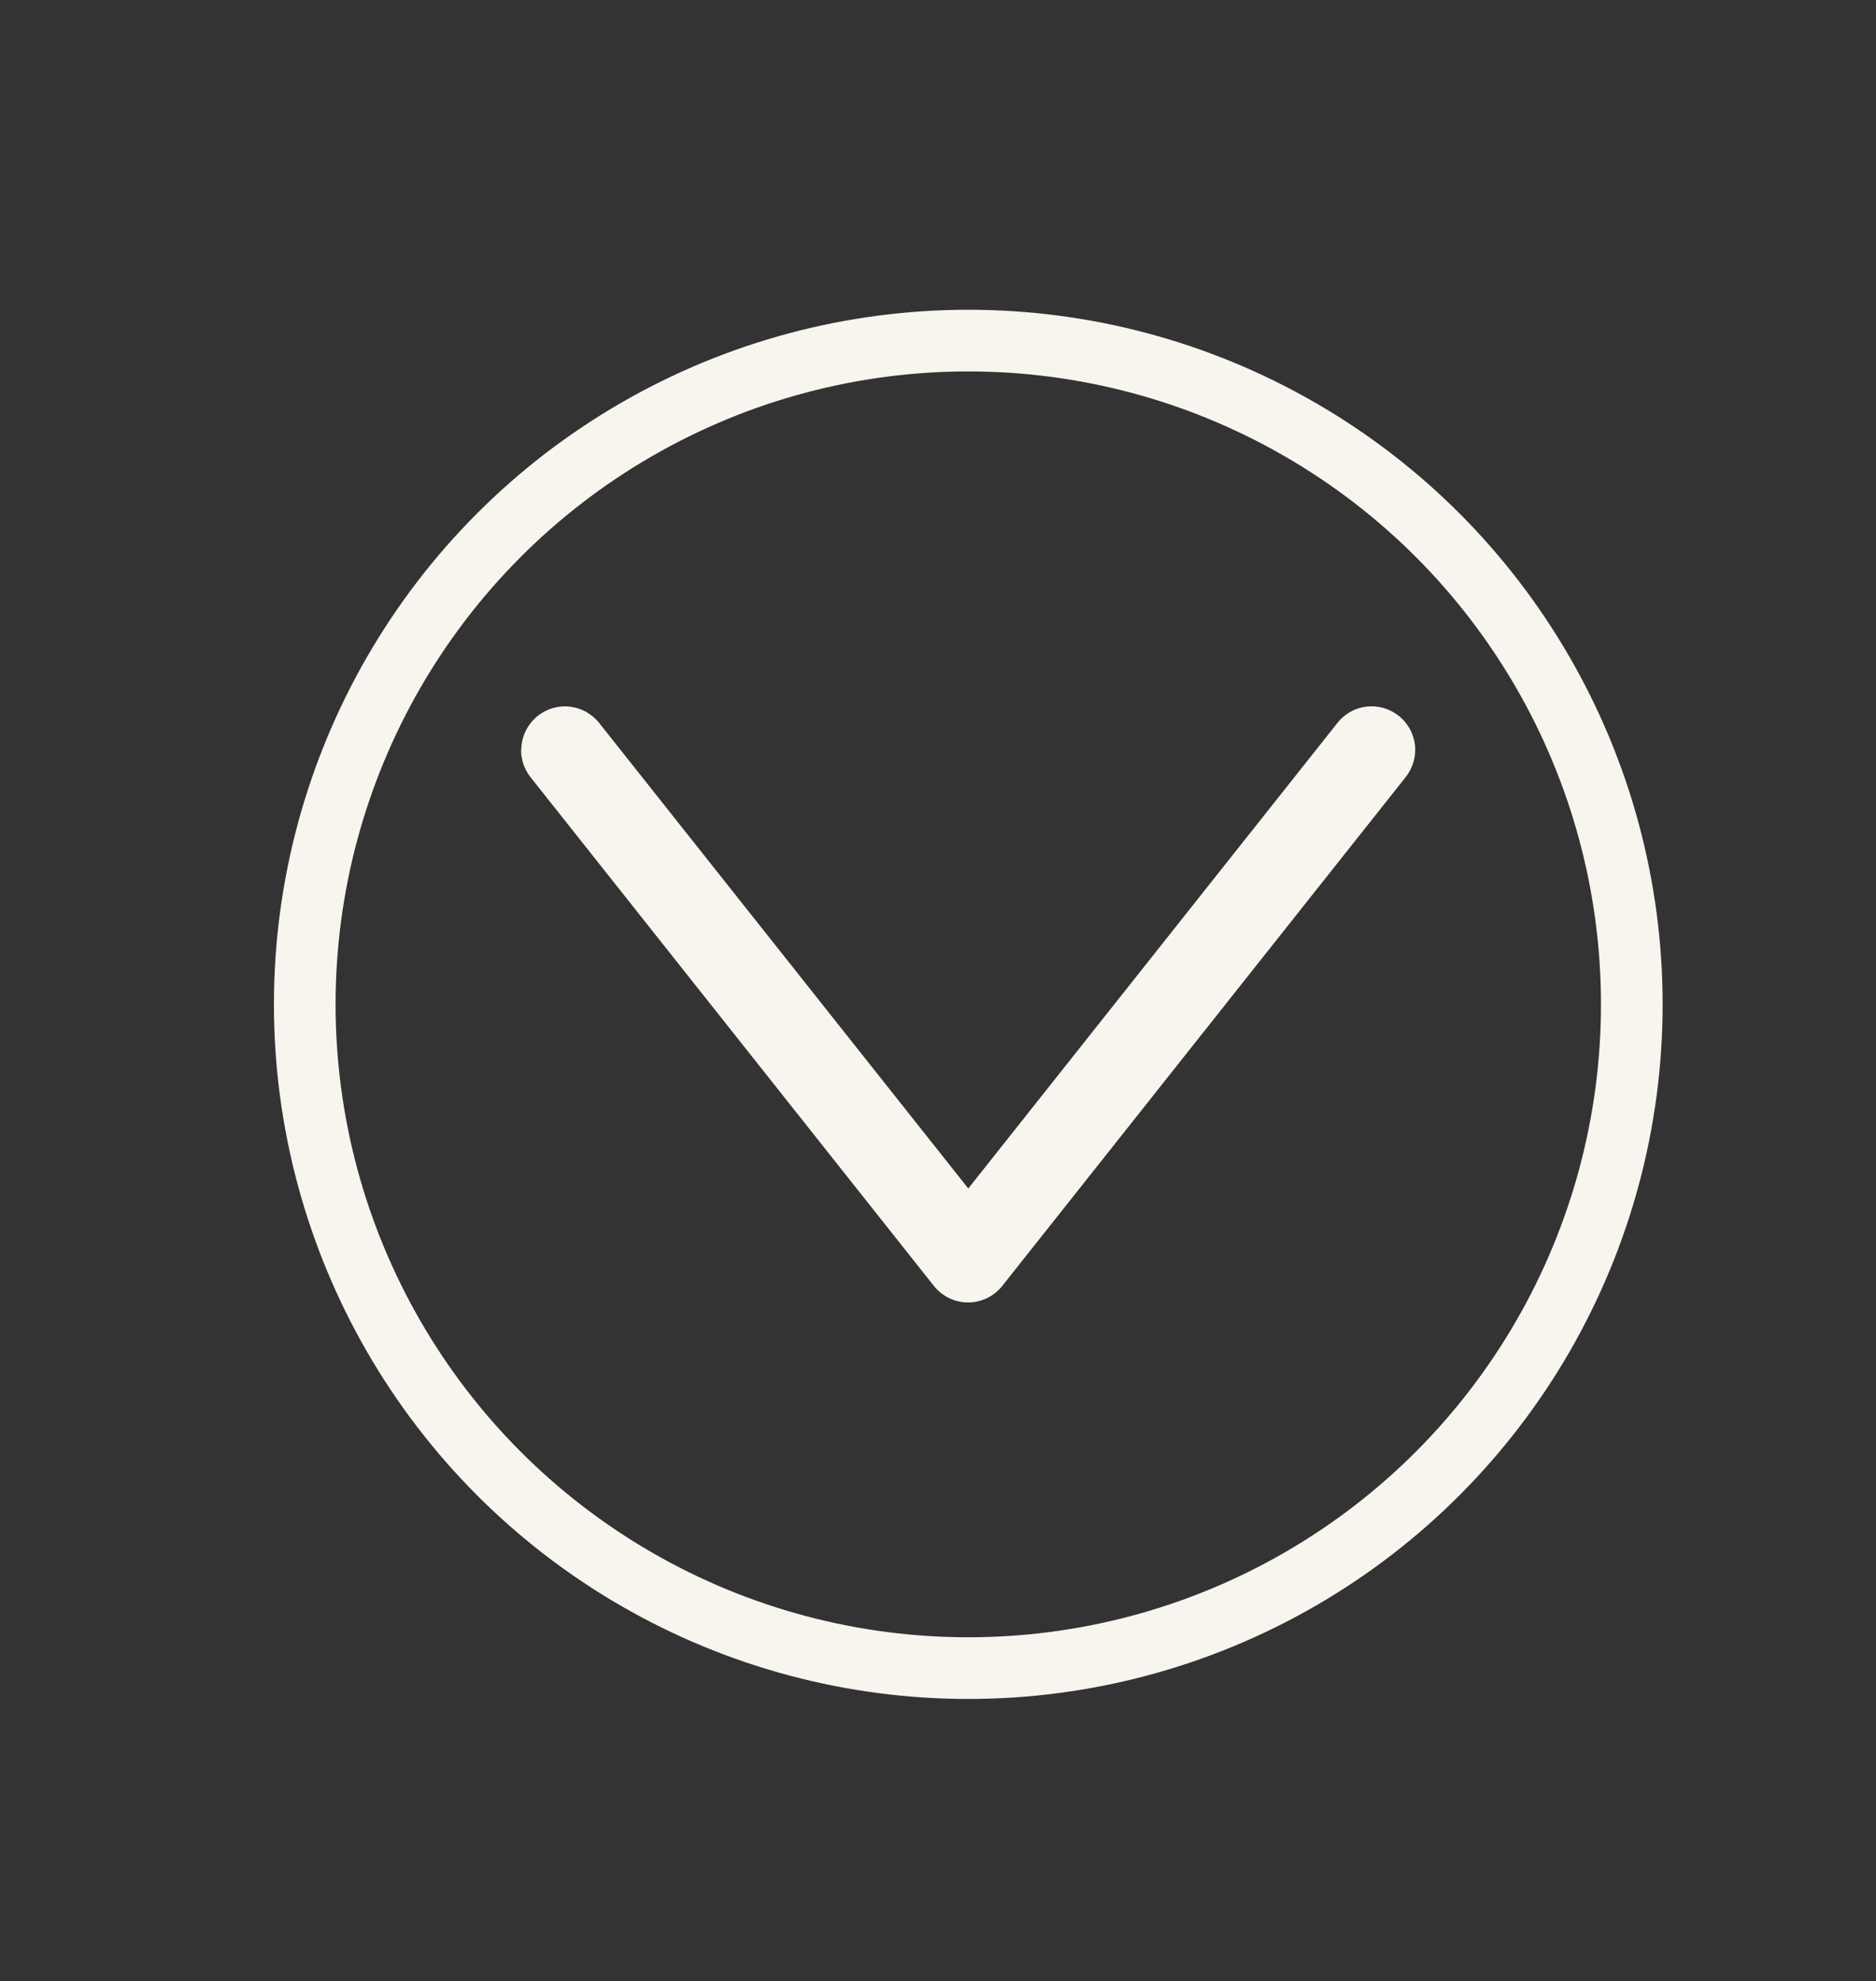
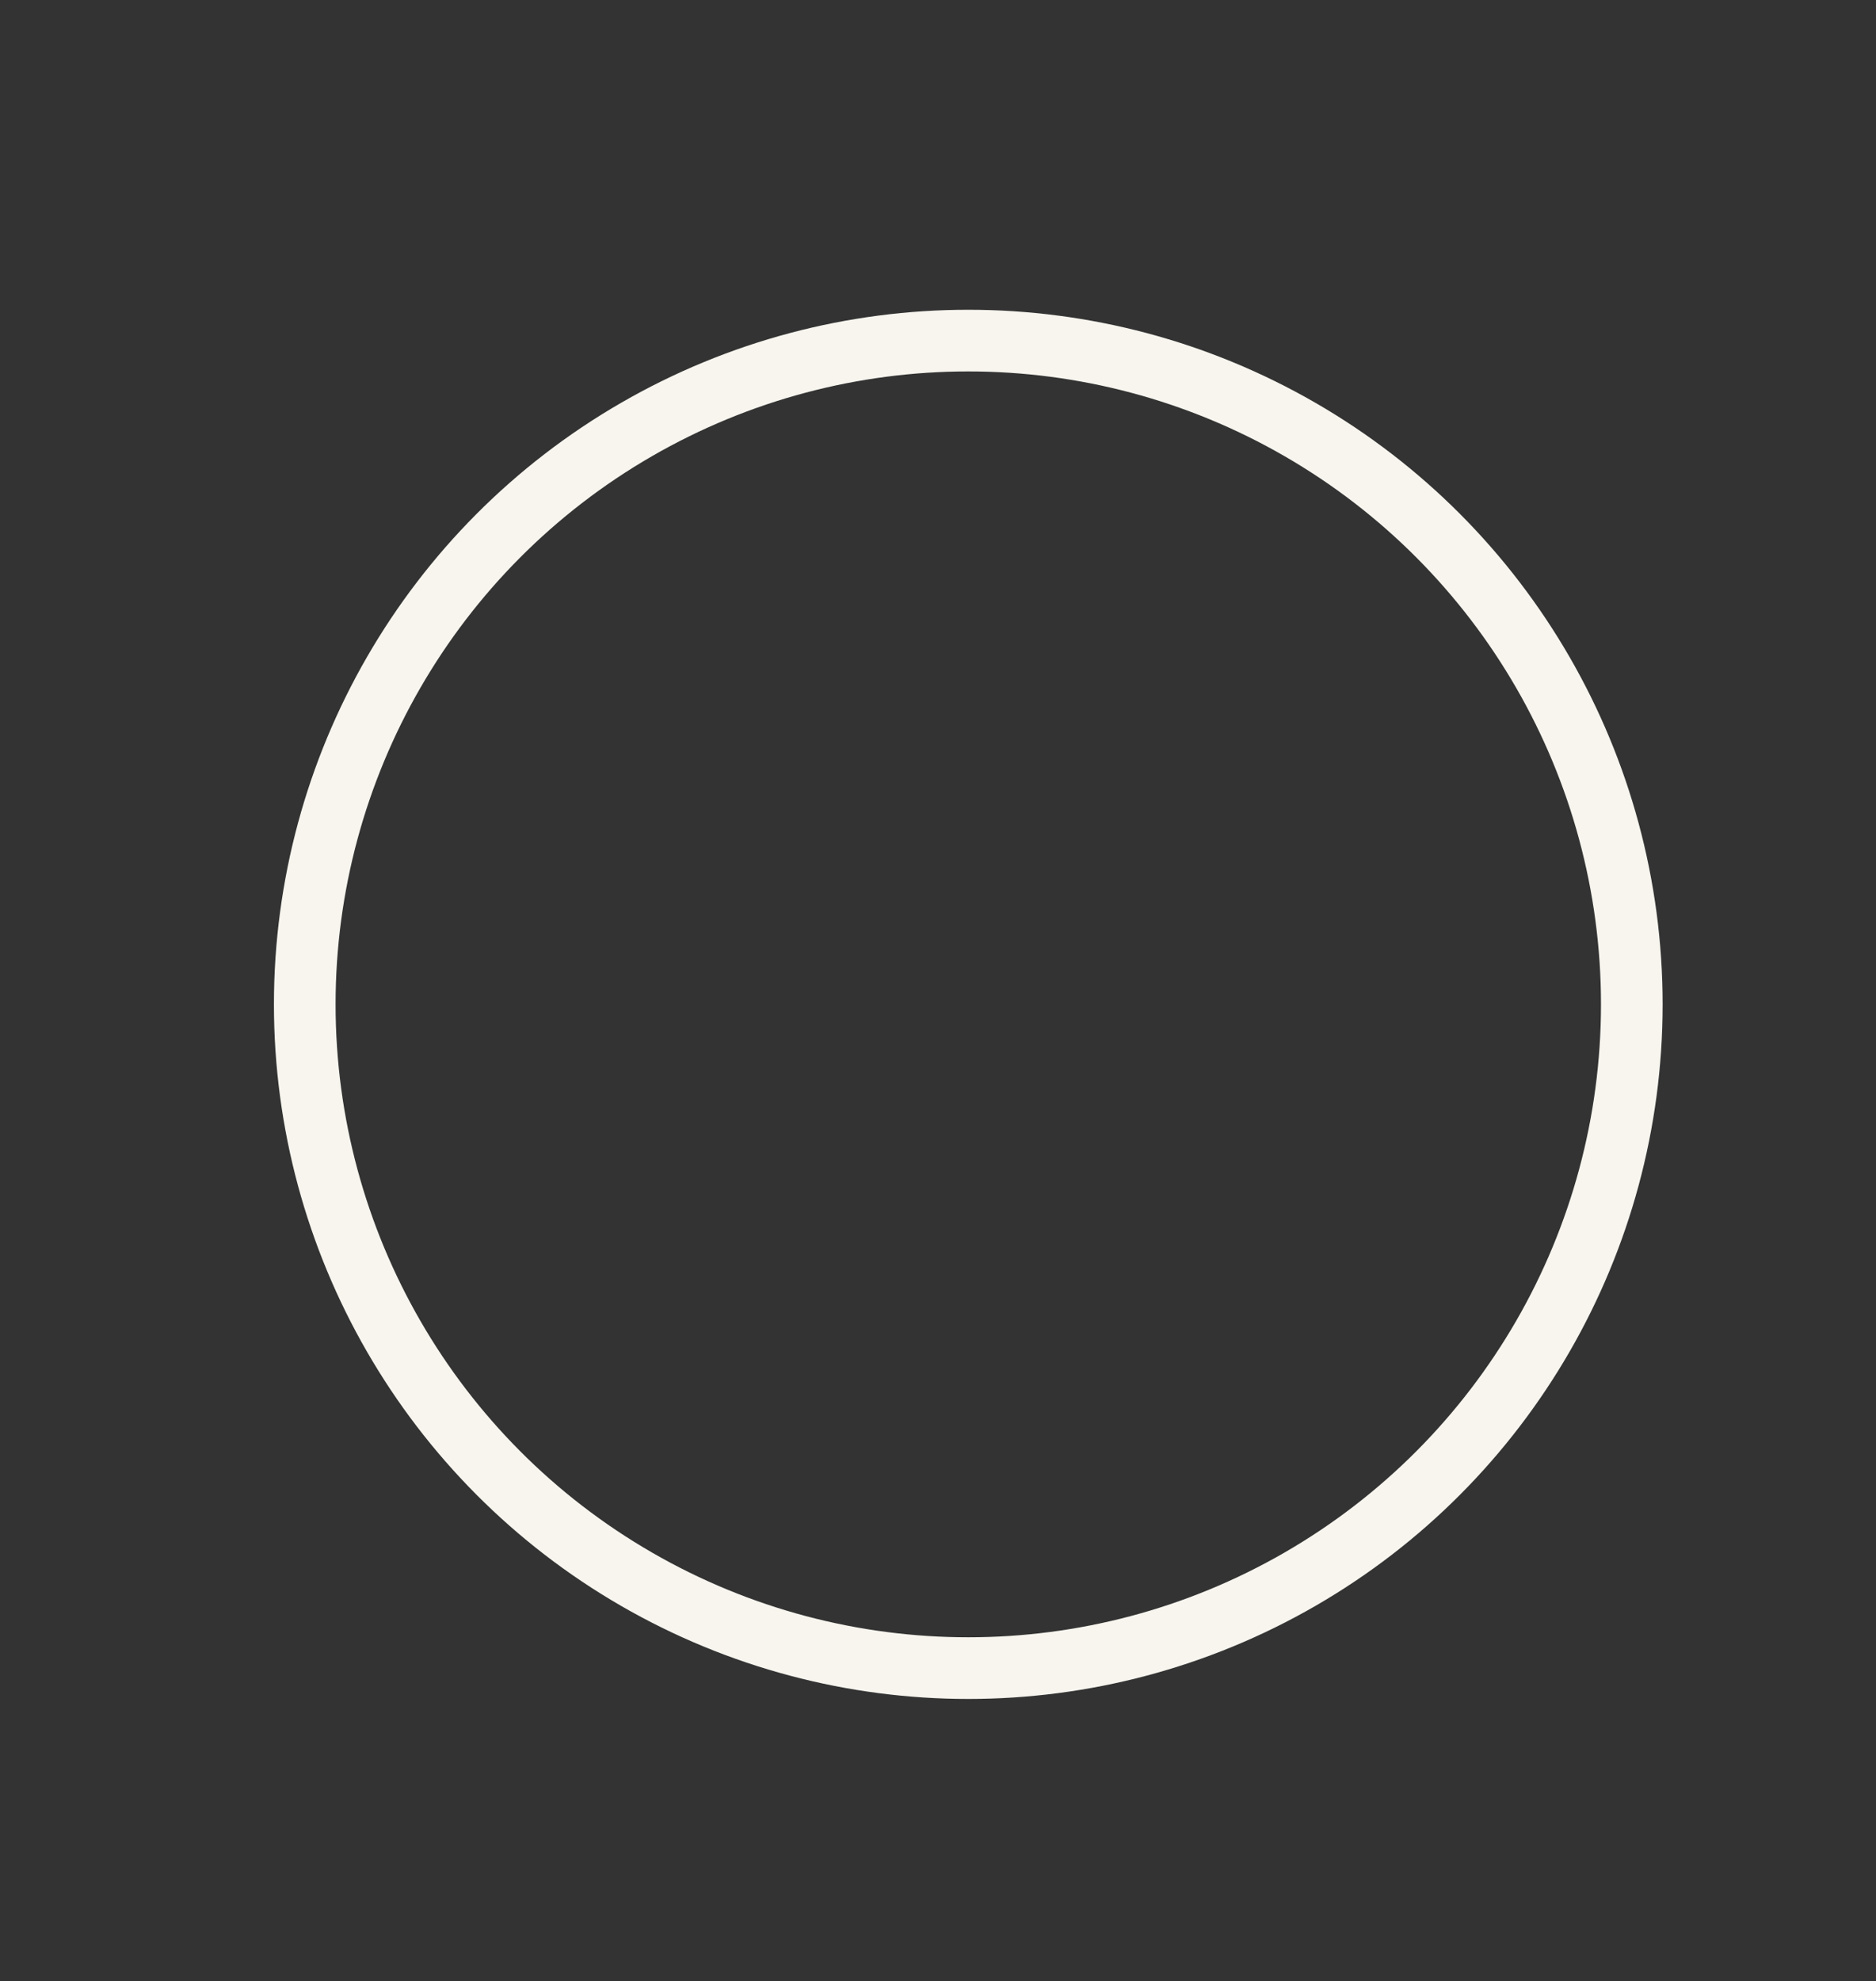
<svg xmlns="http://www.w3.org/2000/svg" id="Layer_1" version="1.1" viewBox="0 0 86.12 90.92">
  <rect x="0" y="0" width="86.12" height="90.92" fill="#333333" stroke="none" />
  <defs>
    <style>
      .st0 {
        fill: #f7f5ee;
      }

      .st1 {
        fill: none;
        stroke: #f7f5ee;
        stroke-miterlimit: 10;
        stroke-width: 2.83px;
      }
    </style>
  </defs>
-   <path class="st0" d="M23.93,34.42c0-.59.26-1.17.76-1.57.87-.69,2.12-.54,2.81.32l16.95,21.37,16.95-21.37c.69-.87,1.94-1.01,2.81-.32.87.69,1.01,1.94.32,2.81l-18.52,23.35c-.38.48-.96.76-1.57.76s-1.19-.28-1.57-.76l-18.52-23.35c-.29-.37-.43-.81-.43-1.24Z" />
  <circle class="st1" cx="44.45" cy="46.09" r="30.46" />
</svg>